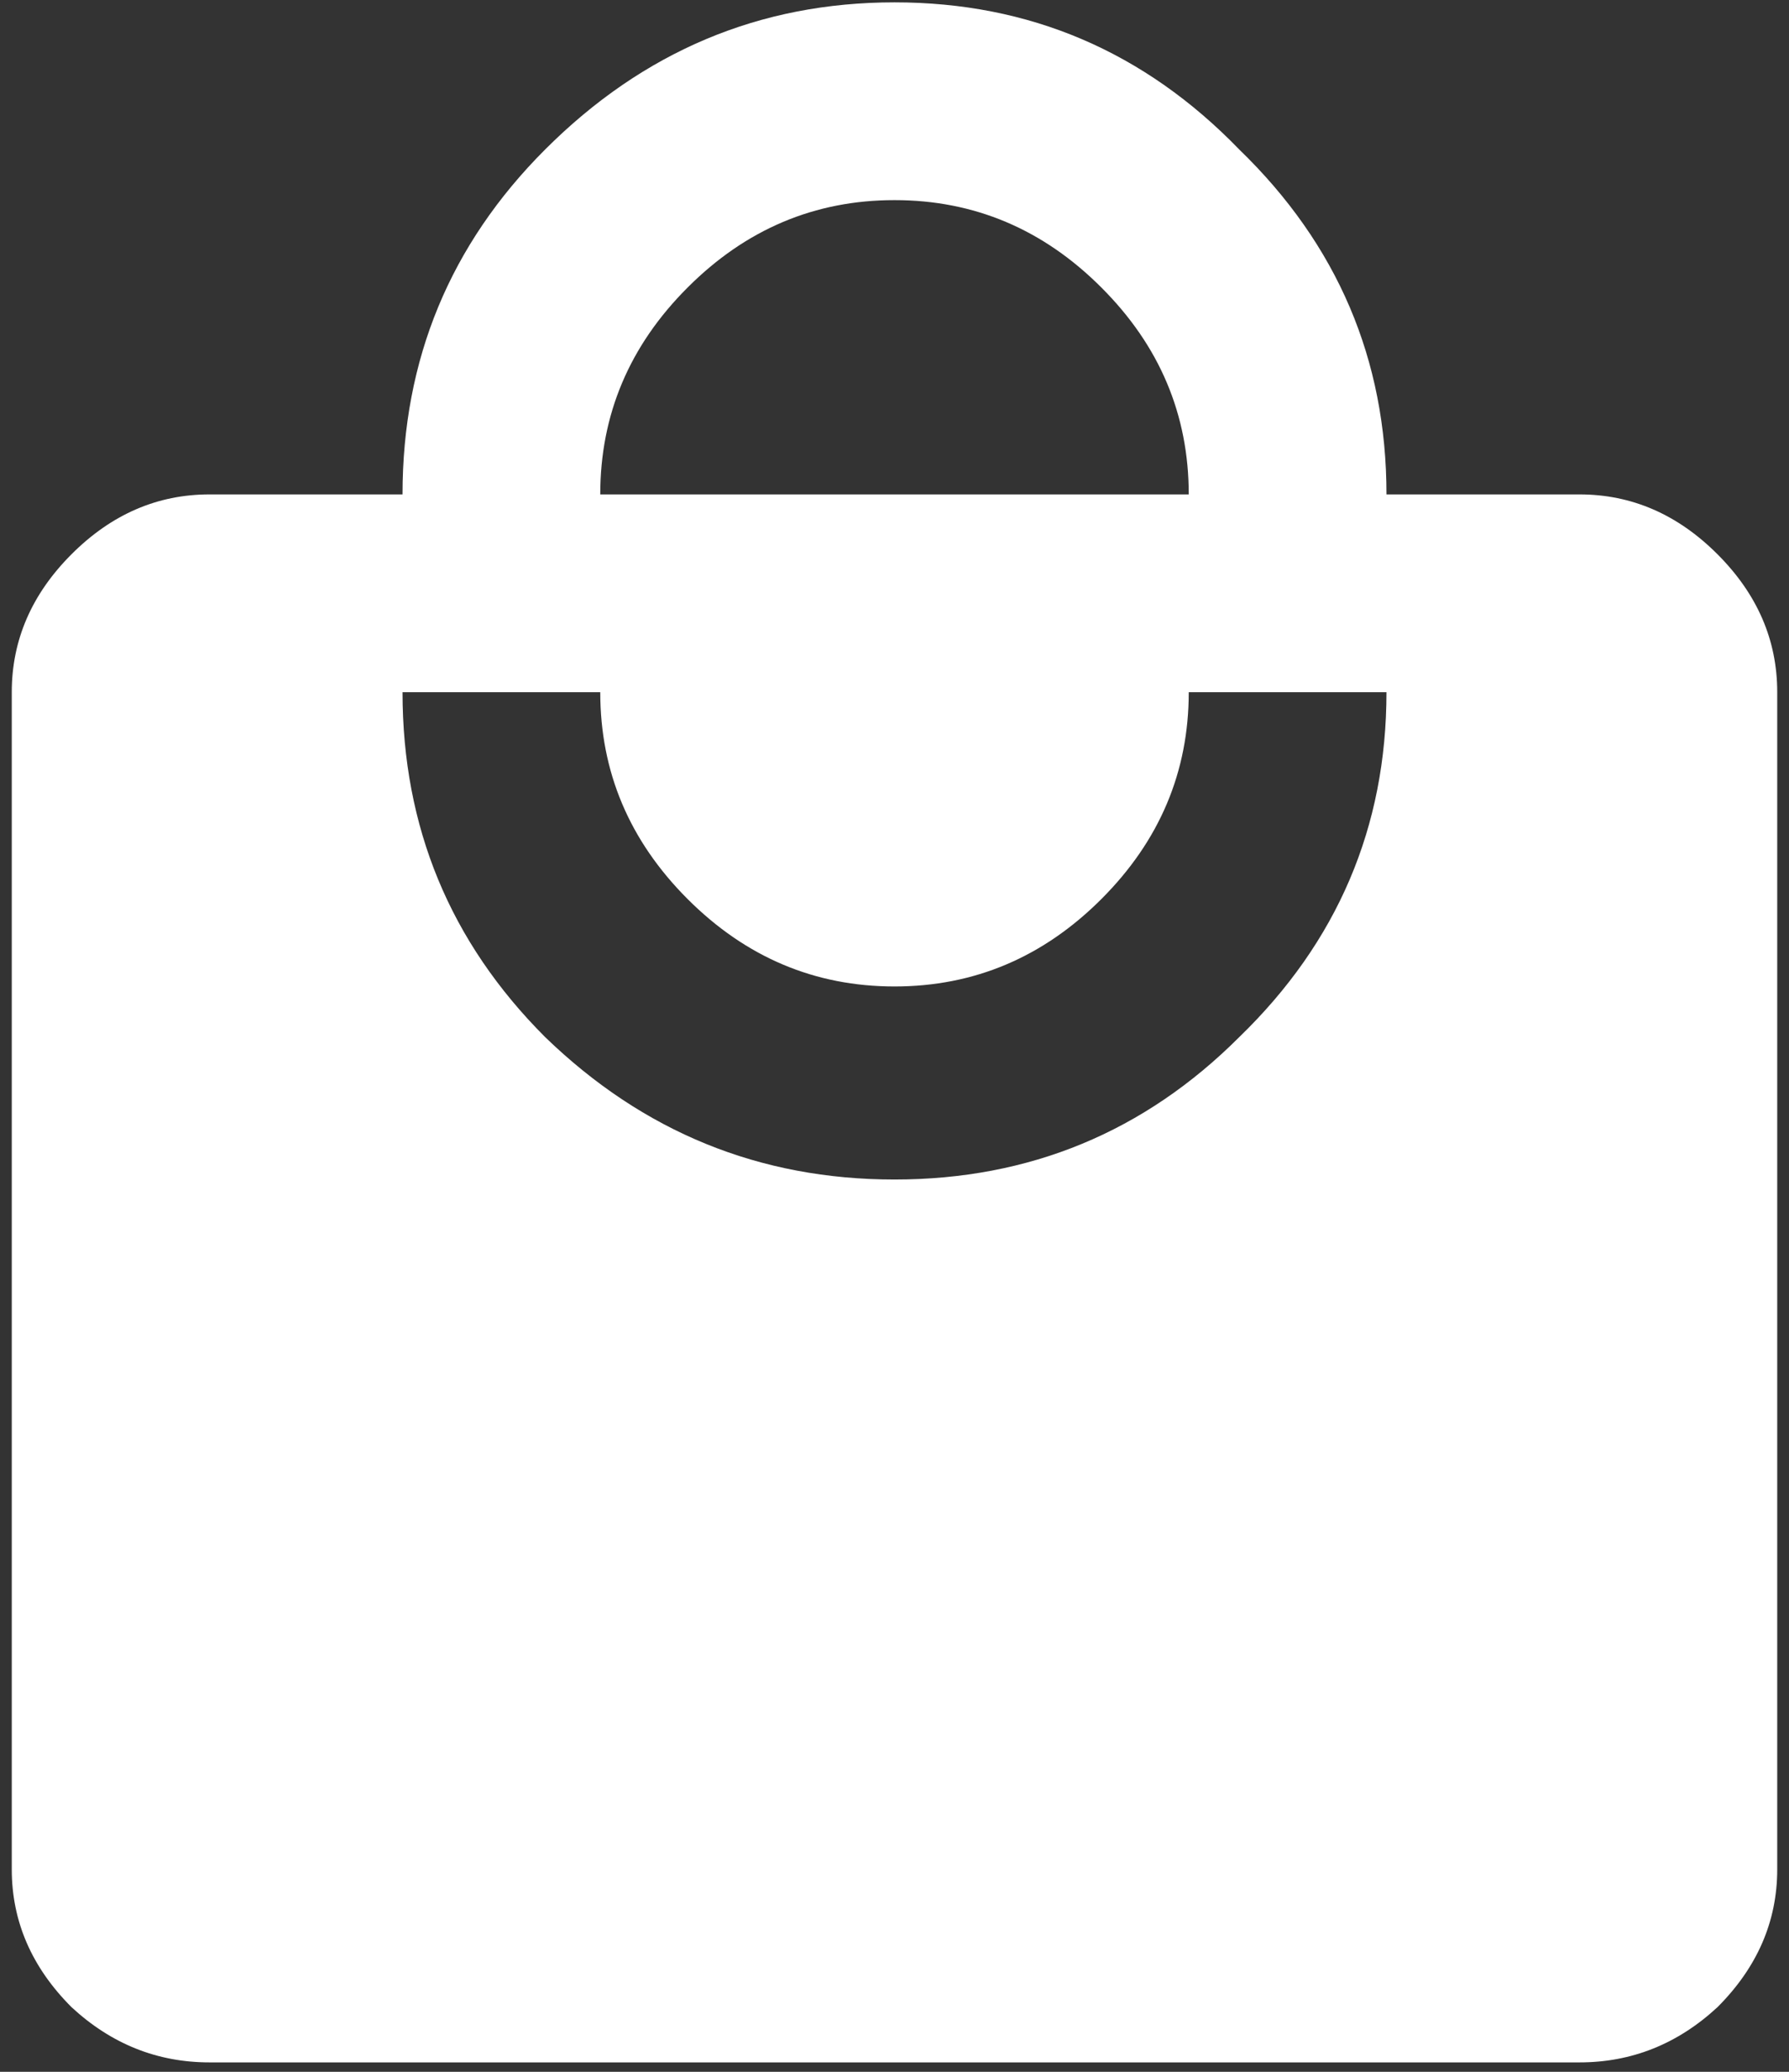
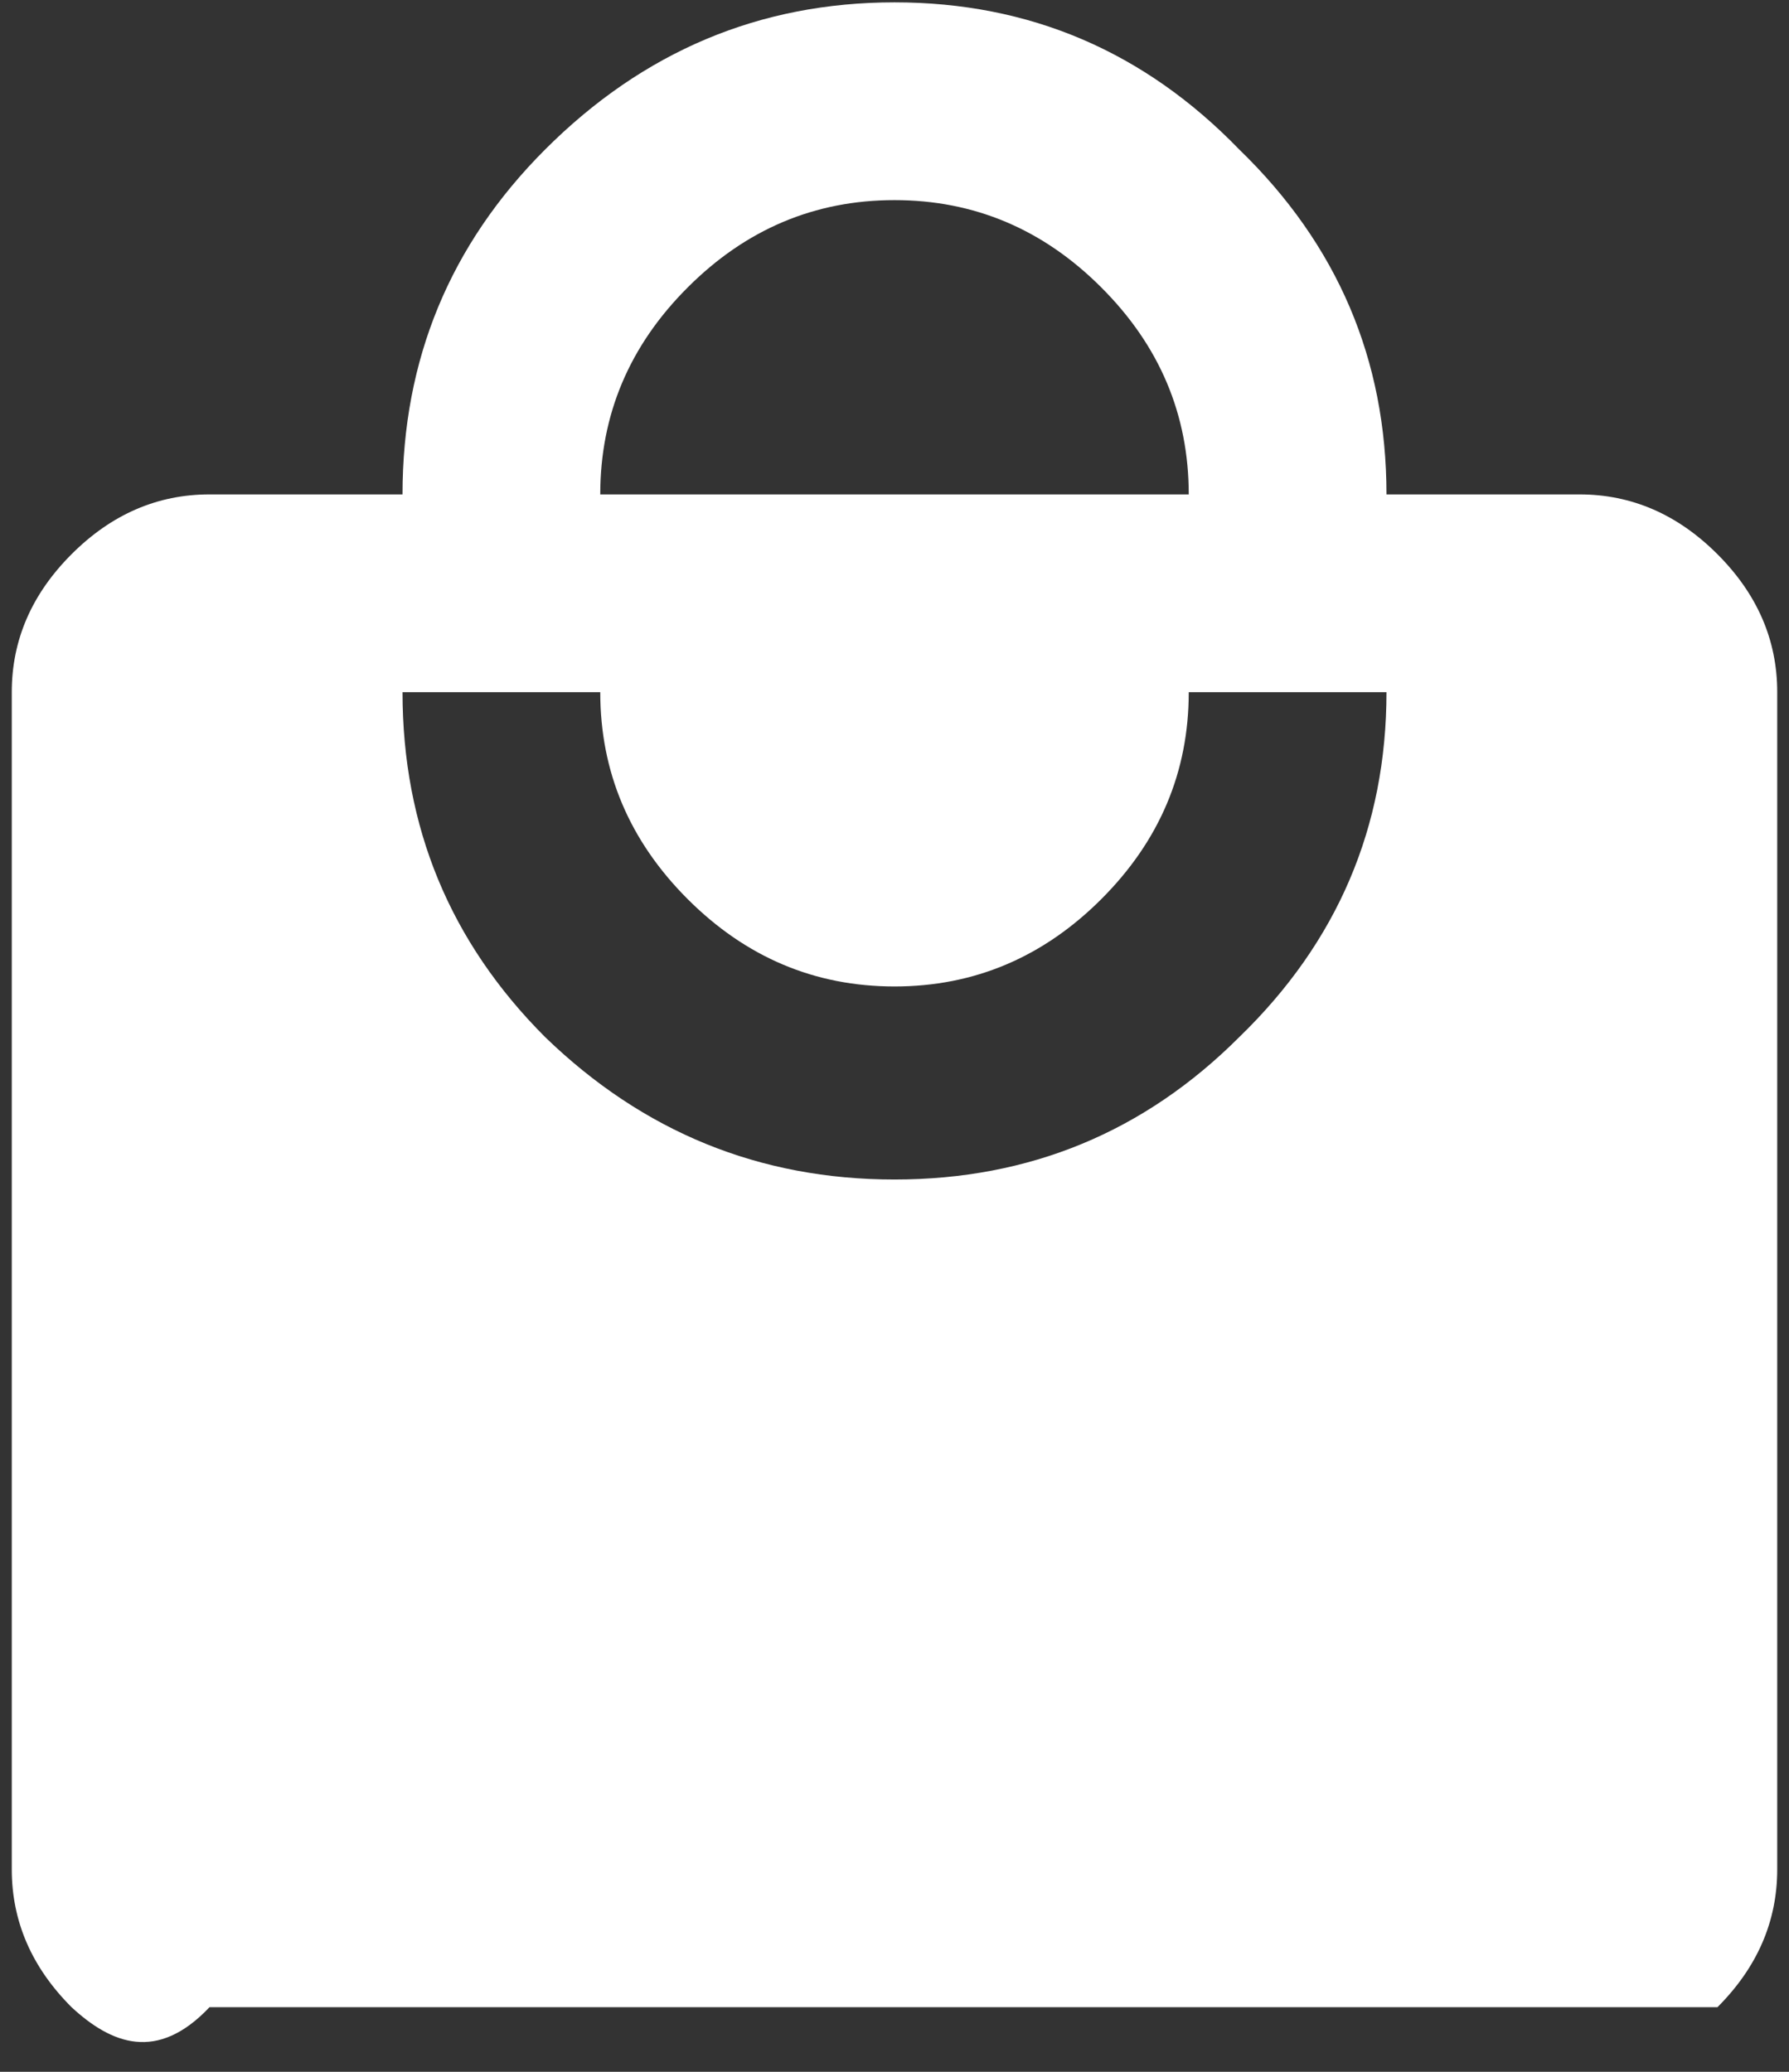
<svg xmlns="http://www.w3.org/2000/svg" width="19" height="22" viewBox="0 0 19 22" fill="none">
  <rect x="0" y="0" width="19" height="22" fill="#333333" stroke="none" />
-   <path d="M5.789 11.012C6.831 12.021 8.068 12.525 9.5 12.525C10.932 12.525 12.153 12.021 13.162 11.012C14.204 10.003 14.725 8.782 14.725 7.35H12.625C12.625 8.196 12.316 8.928 11.697 9.547C11.079 10.165 10.346 10.475 9.5 10.475C8.654 10.475 7.921 10.165 7.303 9.547C6.684 8.928 6.375 8.196 6.375 7.35H4.275C4.275 8.782 4.78 10.003 5.789 11.012ZM11.697 3.053C11.079 2.434 10.346 2.125 9.5 2.125C8.654 2.125 7.921 2.434 7.303 3.053C6.684 3.671 6.375 4.404 6.375 5.25H12.625C12.625 4.404 12.316 3.671 11.697 3.053ZM16.775 5.25C17.329 5.25 17.817 5.462 18.24 5.885C18.663 6.308 18.875 6.796 18.875 7.35V19.85C18.875 20.403 18.663 20.891 18.24 21.314C17.817 21.705 17.329 21.9 16.775 21.9H2.225C1.671 21.9 1.183 21.705 0.76 21.314C0.337 20.891 0.125 20.403 0.125 19.85V7.35C0.125 6.796 0.337 6.308 0.76 5.885C1.183 5.462 1.671 5.25 2.225 5.25H4.275C4.275 3.818 4.78 2.597 5.789 1.588C6.831 0.546 8.068 0.025 9.5 0.025C10.932 0.025 12.153 0.546 13.162 1.588C14.204 2.597 14.725 3.818 14.725 5.25H16.775Z" fill="white" />
+   <path d="M5.789 11.012C6.831 12.021 8.068 12.525 9.5 12.525C10.932 12.525 12.153 12.021 13.162 11.012C14.204 10.003 14.725 8.782 14.725 7.35H12.625C12.625 8.196 12.316 8.928 11.697 9.547C11.079 10.165 10.346 10.475 9.5 10.475C8.654 10.475 7.921 10.165 7.303 9.547C6.684 8.928 6.375 8.196 6.375 7.35H4.275C4.275 8.782 4.78 10.003 5.789 11.012ZM11.697 3.053C11.079 2.434 10.346 2.125 9.5 2.125C8.654 2.125 7.921 2.434 7.303 3.053C6.684 3.671 6.375 4.404 6.375 5.25H12.625C12.625 4.404 12.316 3.671 11.697 3.053ZM16.775 5.25C17.329 5.25 17.817 5.462 18.24 5.885C18.663 6.308 18.875 6.796 18.875 7.35V19.85C18.875 20.403 18.663 20.891 18.24 21.314H2.225C1.671 21.9 1.183 21.705 0.76 21.314C0.337 20.891 0.125 20.403 0.125 19.85V7.35C0.125 6.796 0.337 6.308 0.76 5.885C1.183 5.462 1.671 5.25 2.225 5.25H4.275C4.275 3.818 4.78 2.597 5.789 1.588C6.831 0.546 8.068 0.025 9.5 0.025C10.932 0.025 12.153 0.546 13.162 1.588C14.204 2.597 14.725 3.818 14.725 5.25H16.775Z" fill="white" />
</svg>